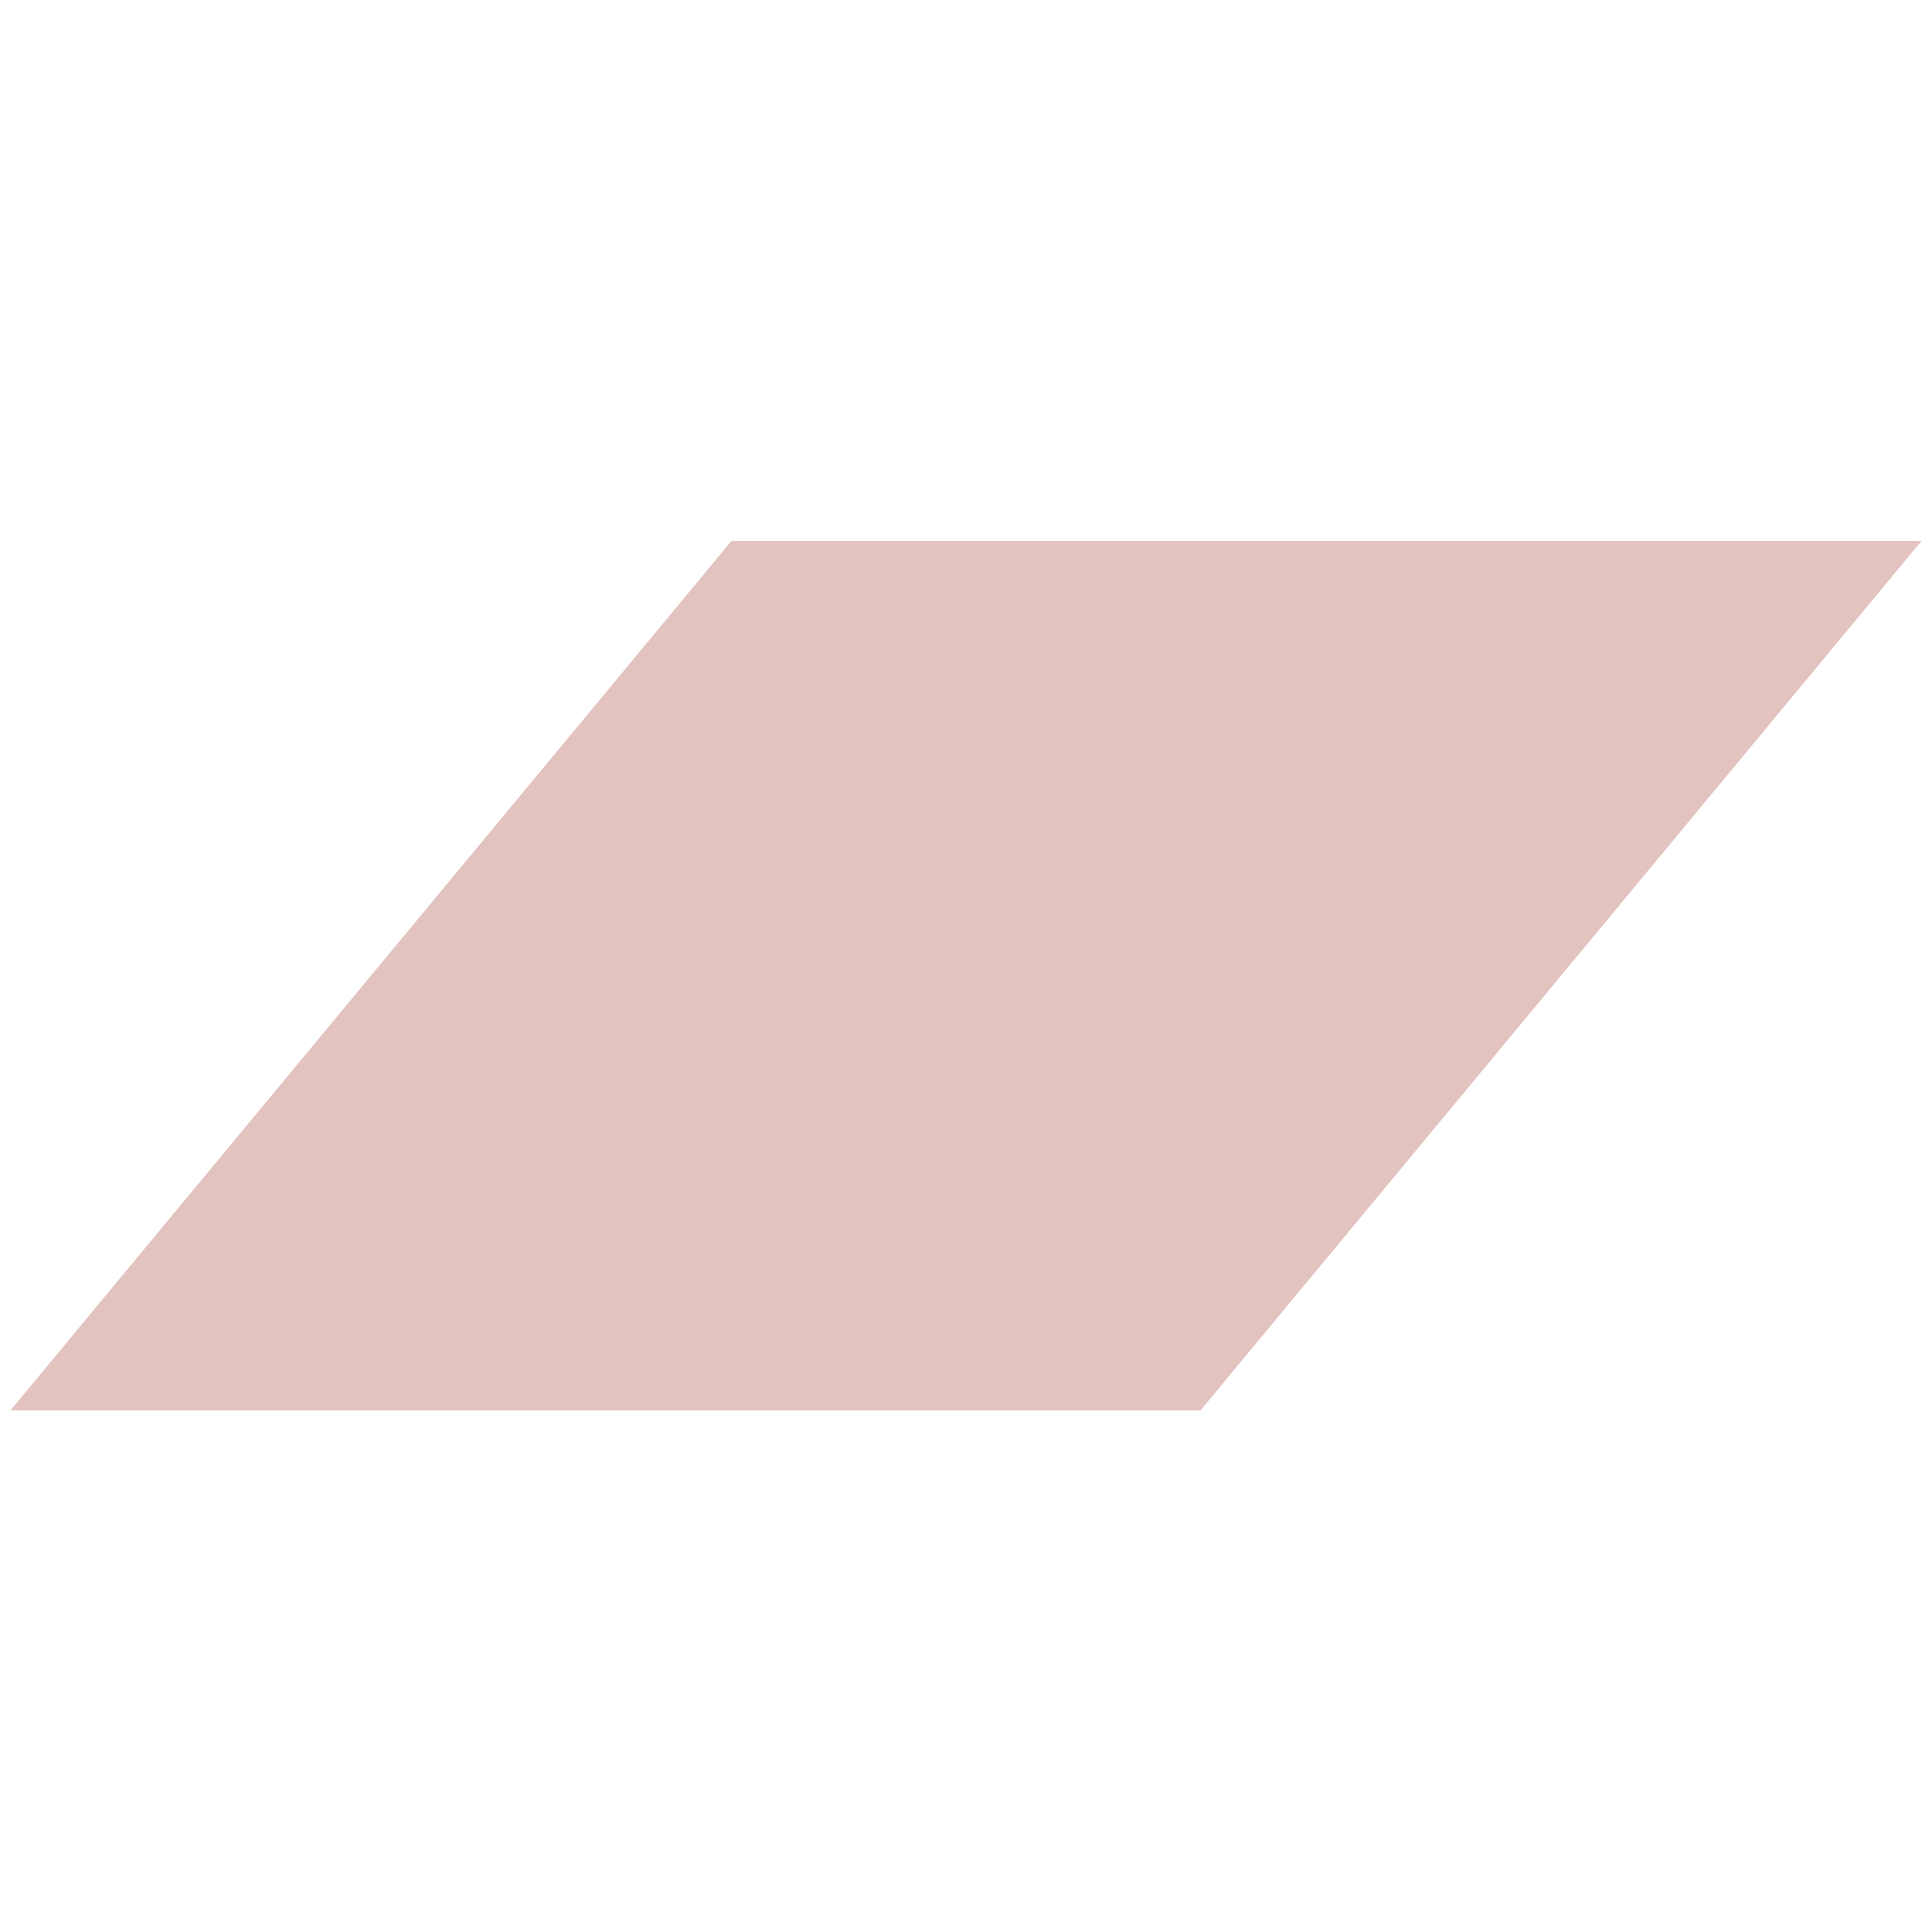
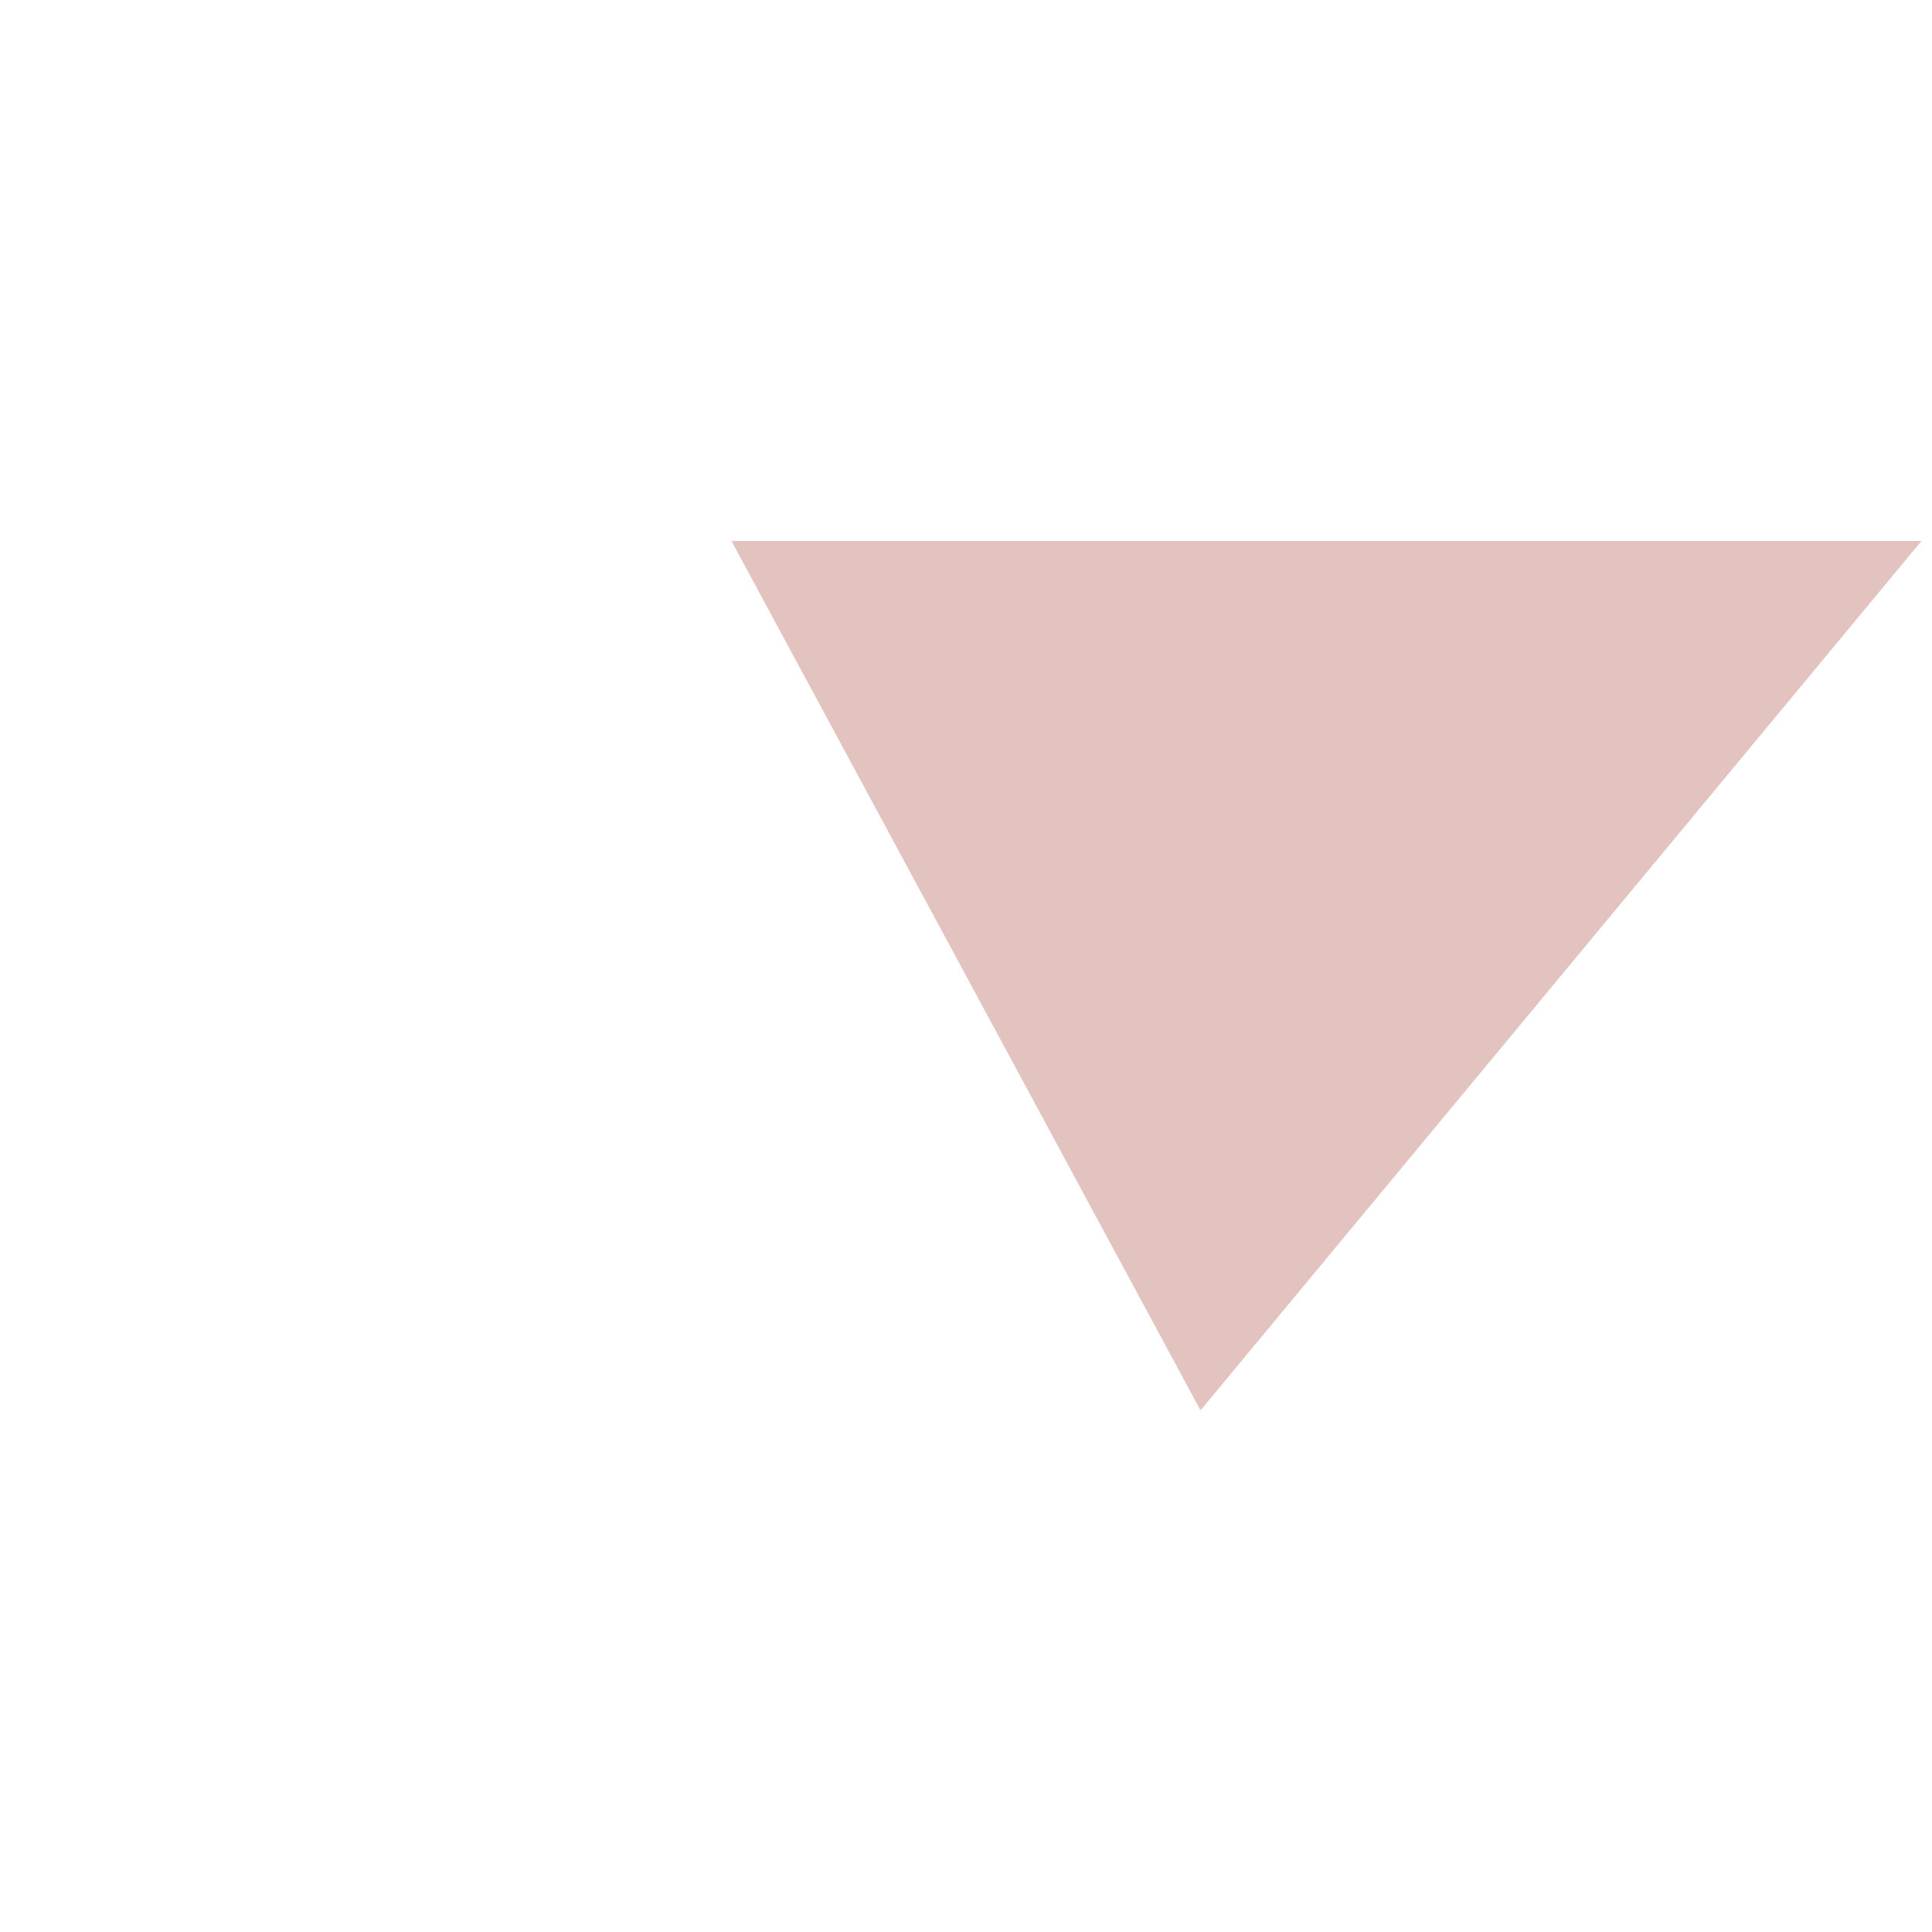
<svg xmlns="http://www.w3.org/2000/svg" version="1.1" x="0px" y="0px" viewBox="0 0 100 100" enable-background="new 0 0 100 100" xml:space="preserve" width="100px" height="100px" aria-hidden="true" style="fill:url(#CerosGradient_idb9341e6e2);">
  <defs>
    <linearGradient class="cerosgradient" data-cerosgradient="true" id="CerosGradient_idb9341e6e2" gradientUnits="userSpaceOnUse" x1="50%" y1="100%" x2="50%" y2="0%">
      <stop offset="0%" stop-color="#E3C3BF" />
      <stop offset="100%" stop-color="#E3C3BF" />
    </linearGradient>
    <linearGradient />
  </defs>
  <g>
-     <path d="M62.139,73H0.542L37.86,28h61.596L62.139,73z" style="fill:url(#CerosGradient_idb9341e6e2);" />
+     <path d="M62.139,73L37.86,28h61.596L62.139,73z" style="fill:url(#CerosGradient_idb9341e6e2);" />
  </g>
</svg>